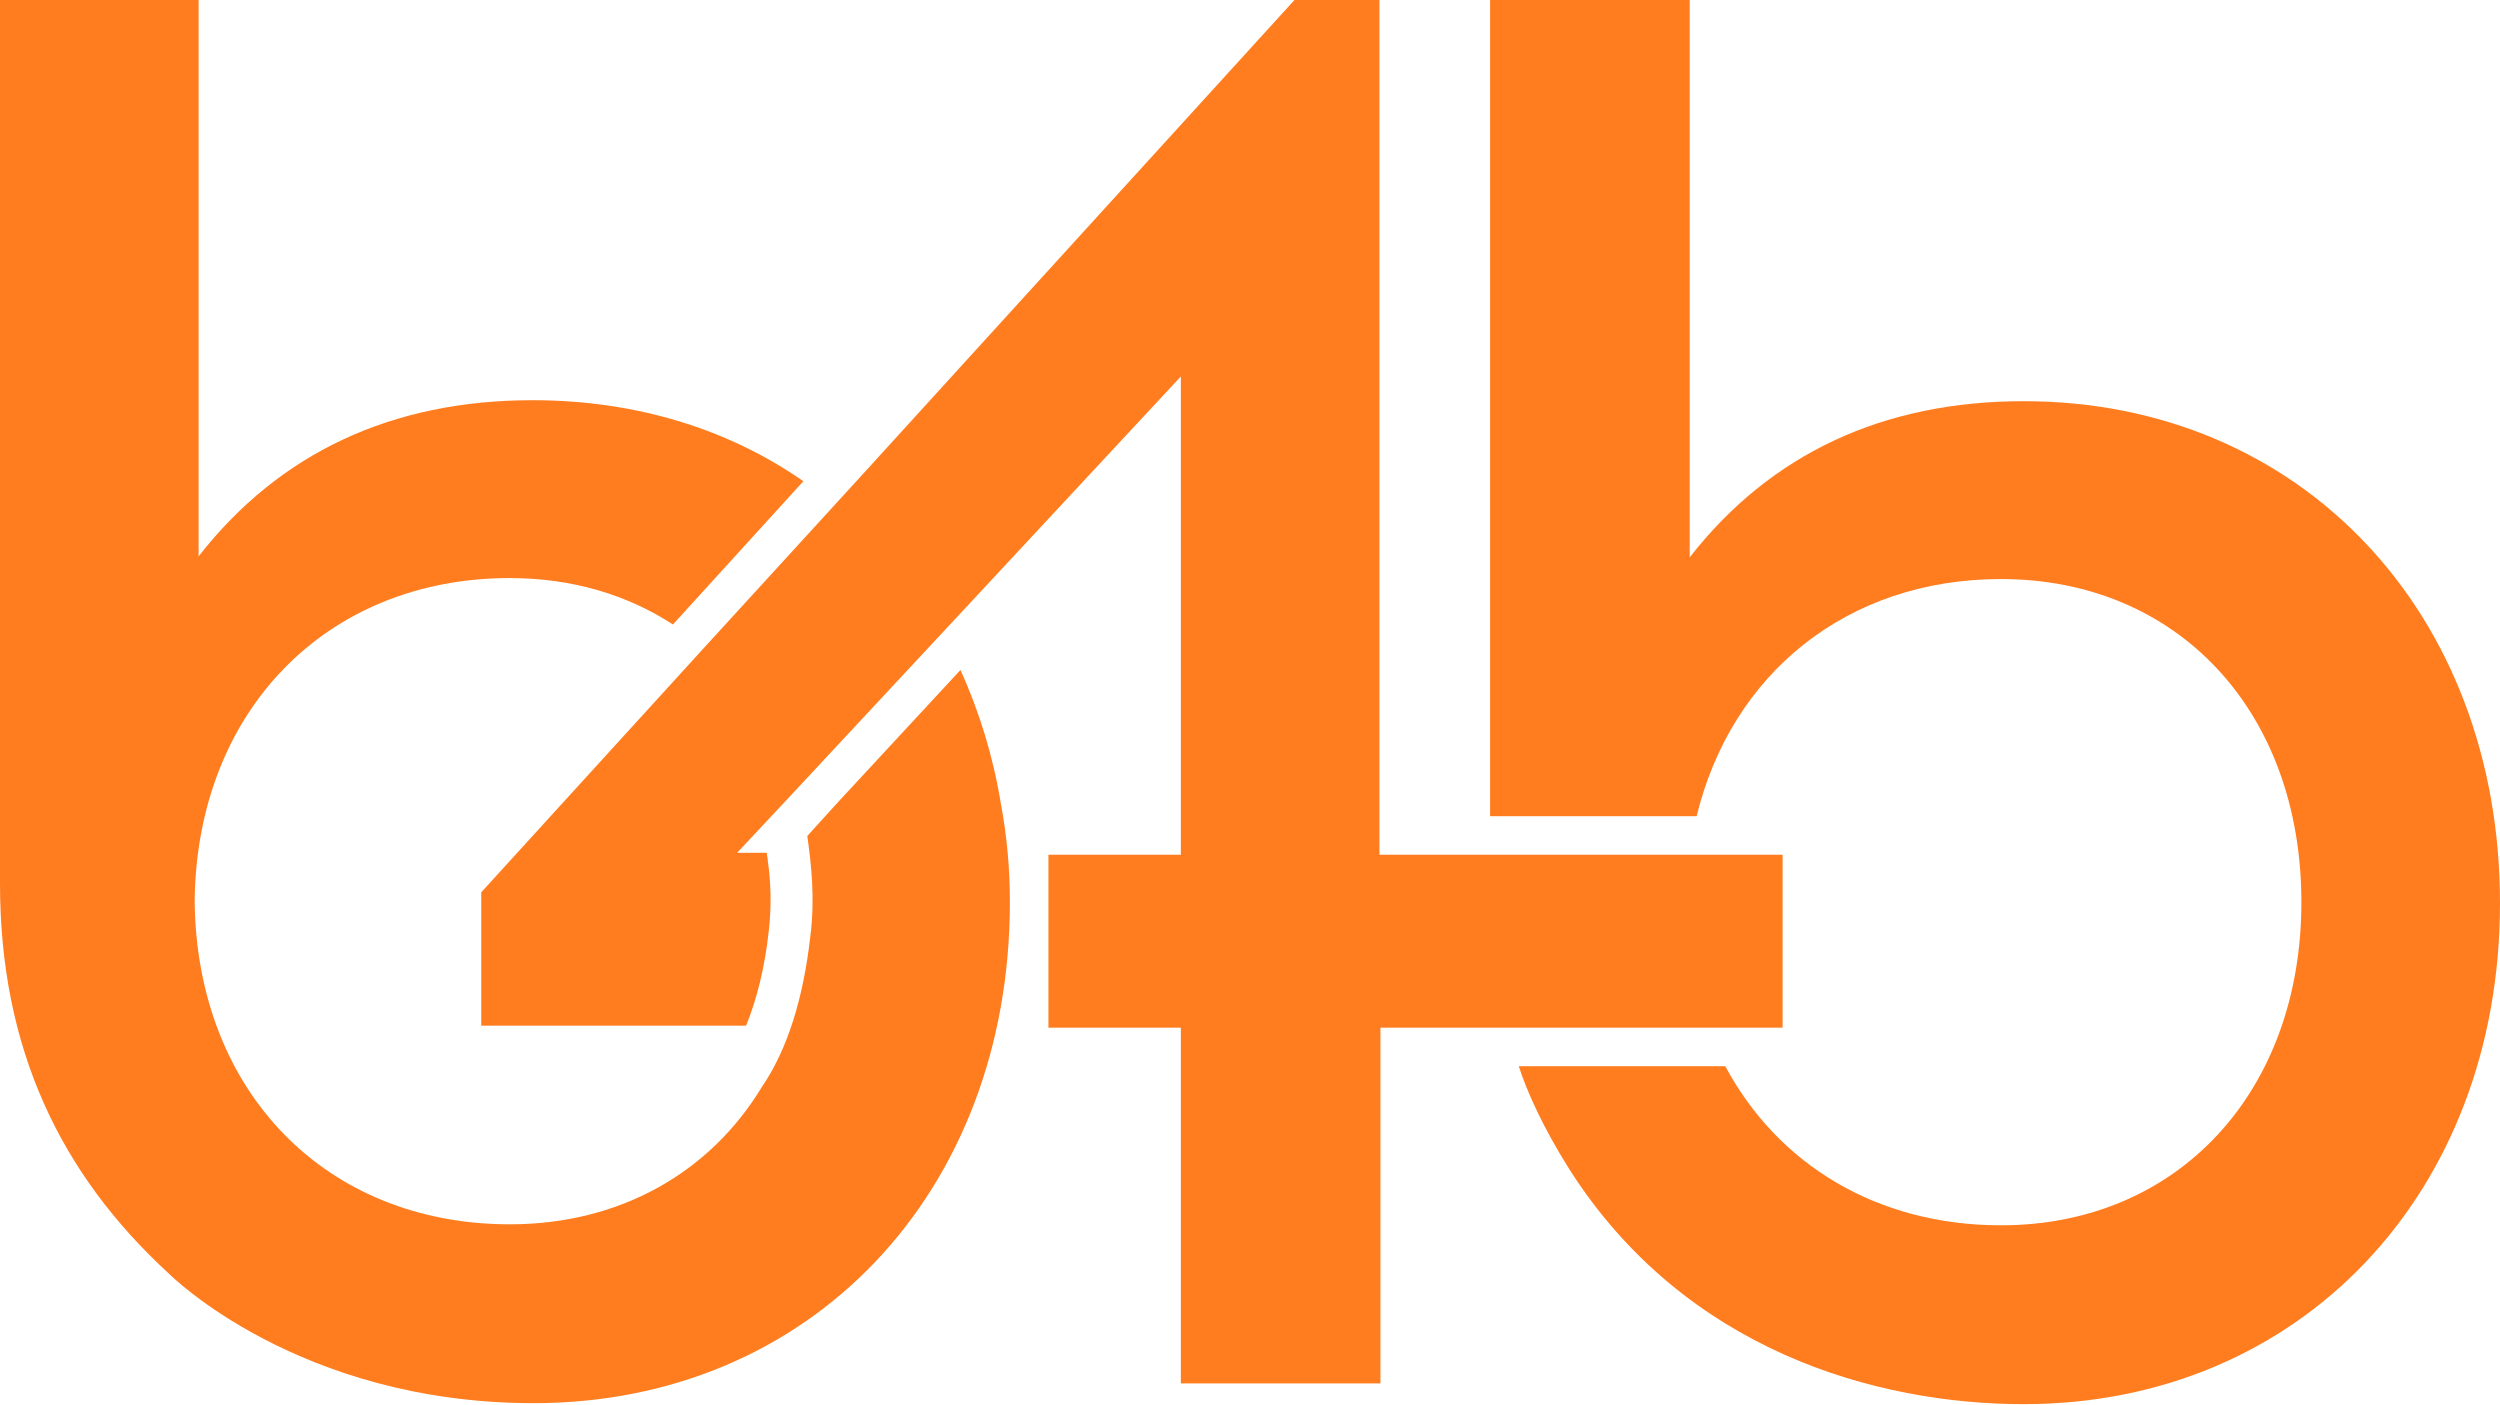
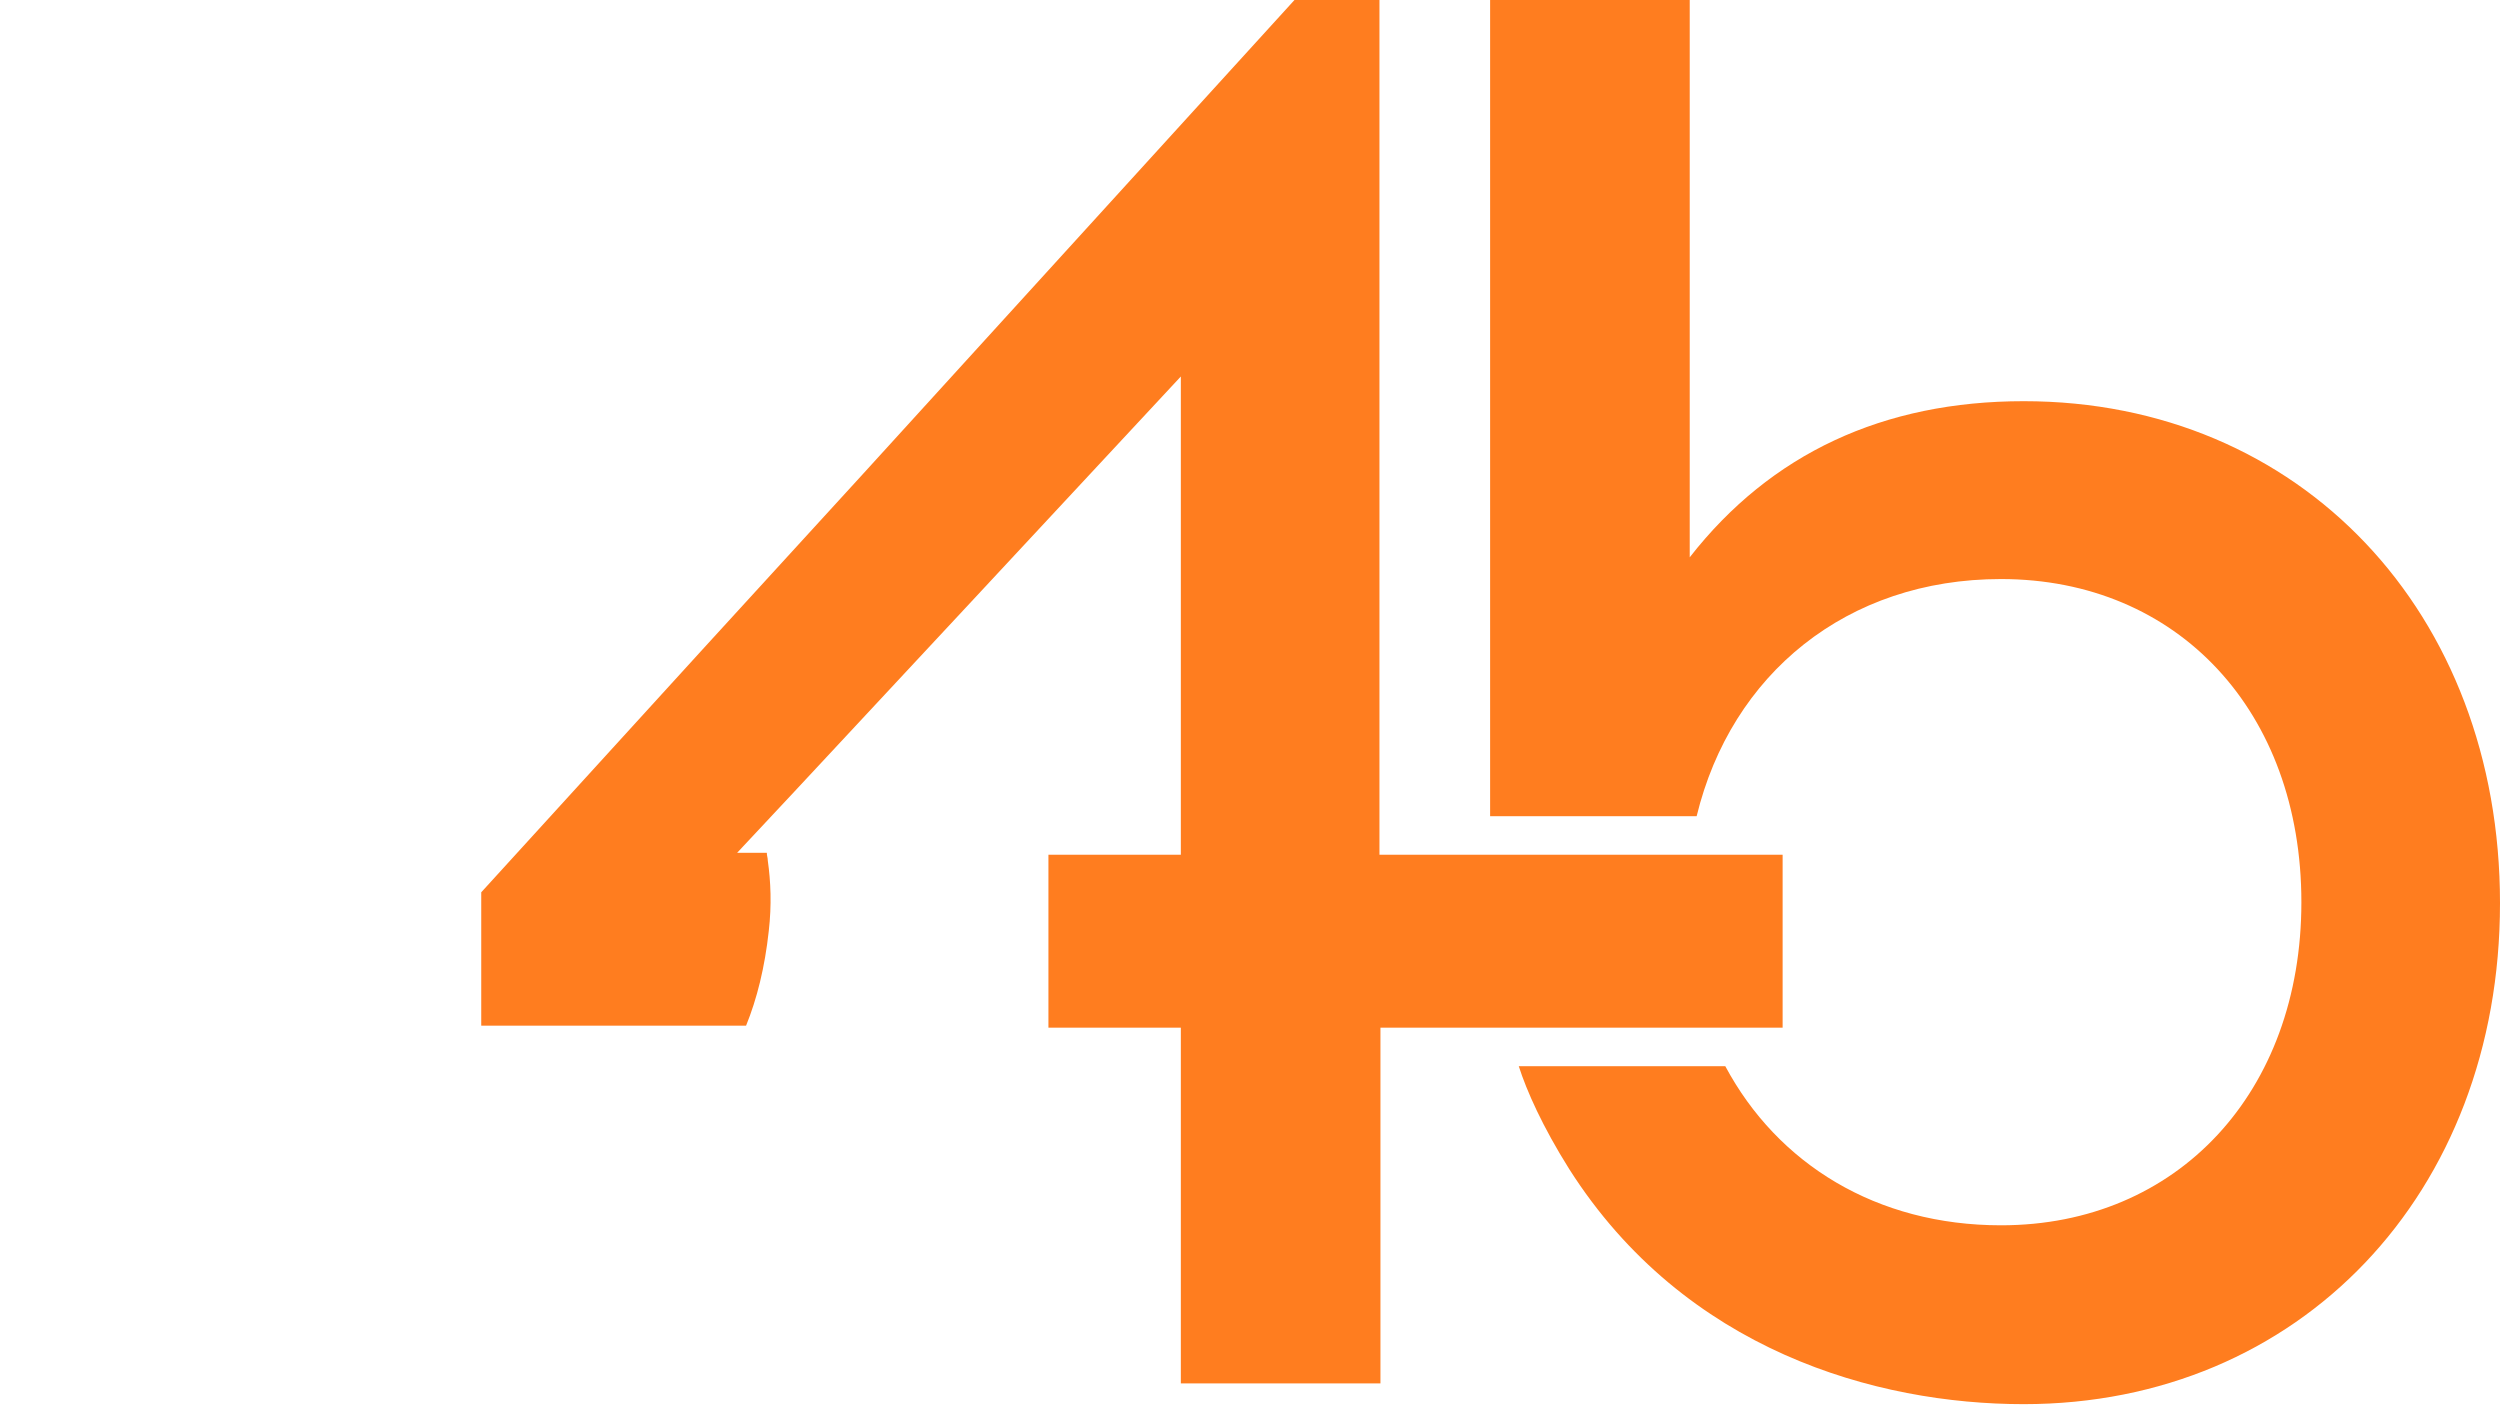
<svg xmlns="http://www.w3.org/2000/svg" width="918" height="516" viewBox="0 0 918 516" fill="none">
  <path d="M743.108 147.316C691.584 147.316 650.219 166.547 620.466 204.646V0H547.171V299.711H623.006C635.705 247.461 678.159 212.628 734.763 212.628C799.712 212.628 845.068 261.25 845.068 331.279C845.068 400.946 799.712 449.93 734.763 449.93C689.044 449.93 652.759 427.433 633.528 391.512H557.693C560.596 400.583 566.402 413.645 576.199 429.248C618.652 496.011 689.044 515.605 743.108 515.605C844.342 515.605 918 438.319 918 331.642C918 224.965 844.705 147.316 743.108 147.316Z" fill="#FF7D1F" />
-   <path d="M506.538 313.862V0H475.333L316.769 174.166L258.713 237.665L176.71 327.651V376.635H273.953C277.944 366.838 280.847 355.227 282.298 341.802C283.387 332.368 283.024 323.659 281.935 316.039C281.935 314.951 281.573 314.225 281.573 313.137H270.687L291.732 290.64L355.956 221.699L433.605 138.245V313.862H384.984V377.361H433.605V507.985H506.9V377.361H654.579V313.862H506.538Z" fill="#FF7D1F" />
-   <path d="M367.564 295.357C364.661 277.578 359.581 261.25 352.687 246.01L306.968 295.357L296.446 306.968C297.897 317.491 299.348 329.828 297.534 343.979C294.994 366.475 289.189 385.343 279.755 399.131C260.887 430.336 227.868 449.567 187.229 449.567C119.739 449.567 72.207 400.946 71.481 330.916C72.207 261.25 119.739 212.265 187.229 212.265C210.088 212.265 230.408 218.434 247.099 229.319L294.994 176.706C267.418 157.475 233.31 146.953 195.574 146.953C144.05 146.953 102.686 166.184 72.932 204.283V0H0V324.385C0 384.98 22.134 431.062 62.047 467.709C62.41 468.072 109.58 515.242 195.937 515.242C297.534 515.242 370.829 437.956 370.829 331.279C370.829 318.942 369.741 306.968 367.564 295.357Z" fill="#FF7D1F" />
+   <path d="M506.538 313.862V0H475.333L316.769 174.166L258.713 237.665L176.71 327.651V376.635H273.953C277.944 366.838 280.847 355.227 282.298 341.802C283.387 332.368 283.024 323.659 281.935 316.039C281.935 314.951 281.573 314.225 281.573 313.137H270.687L291.732 290.64L355.956 221.699L433.605 138.245V313.862H384.984V377.361H433.605V507.985H506.9V377.361H654.579V313.862H506.538" fill="#FF7D1F" />
</svg>